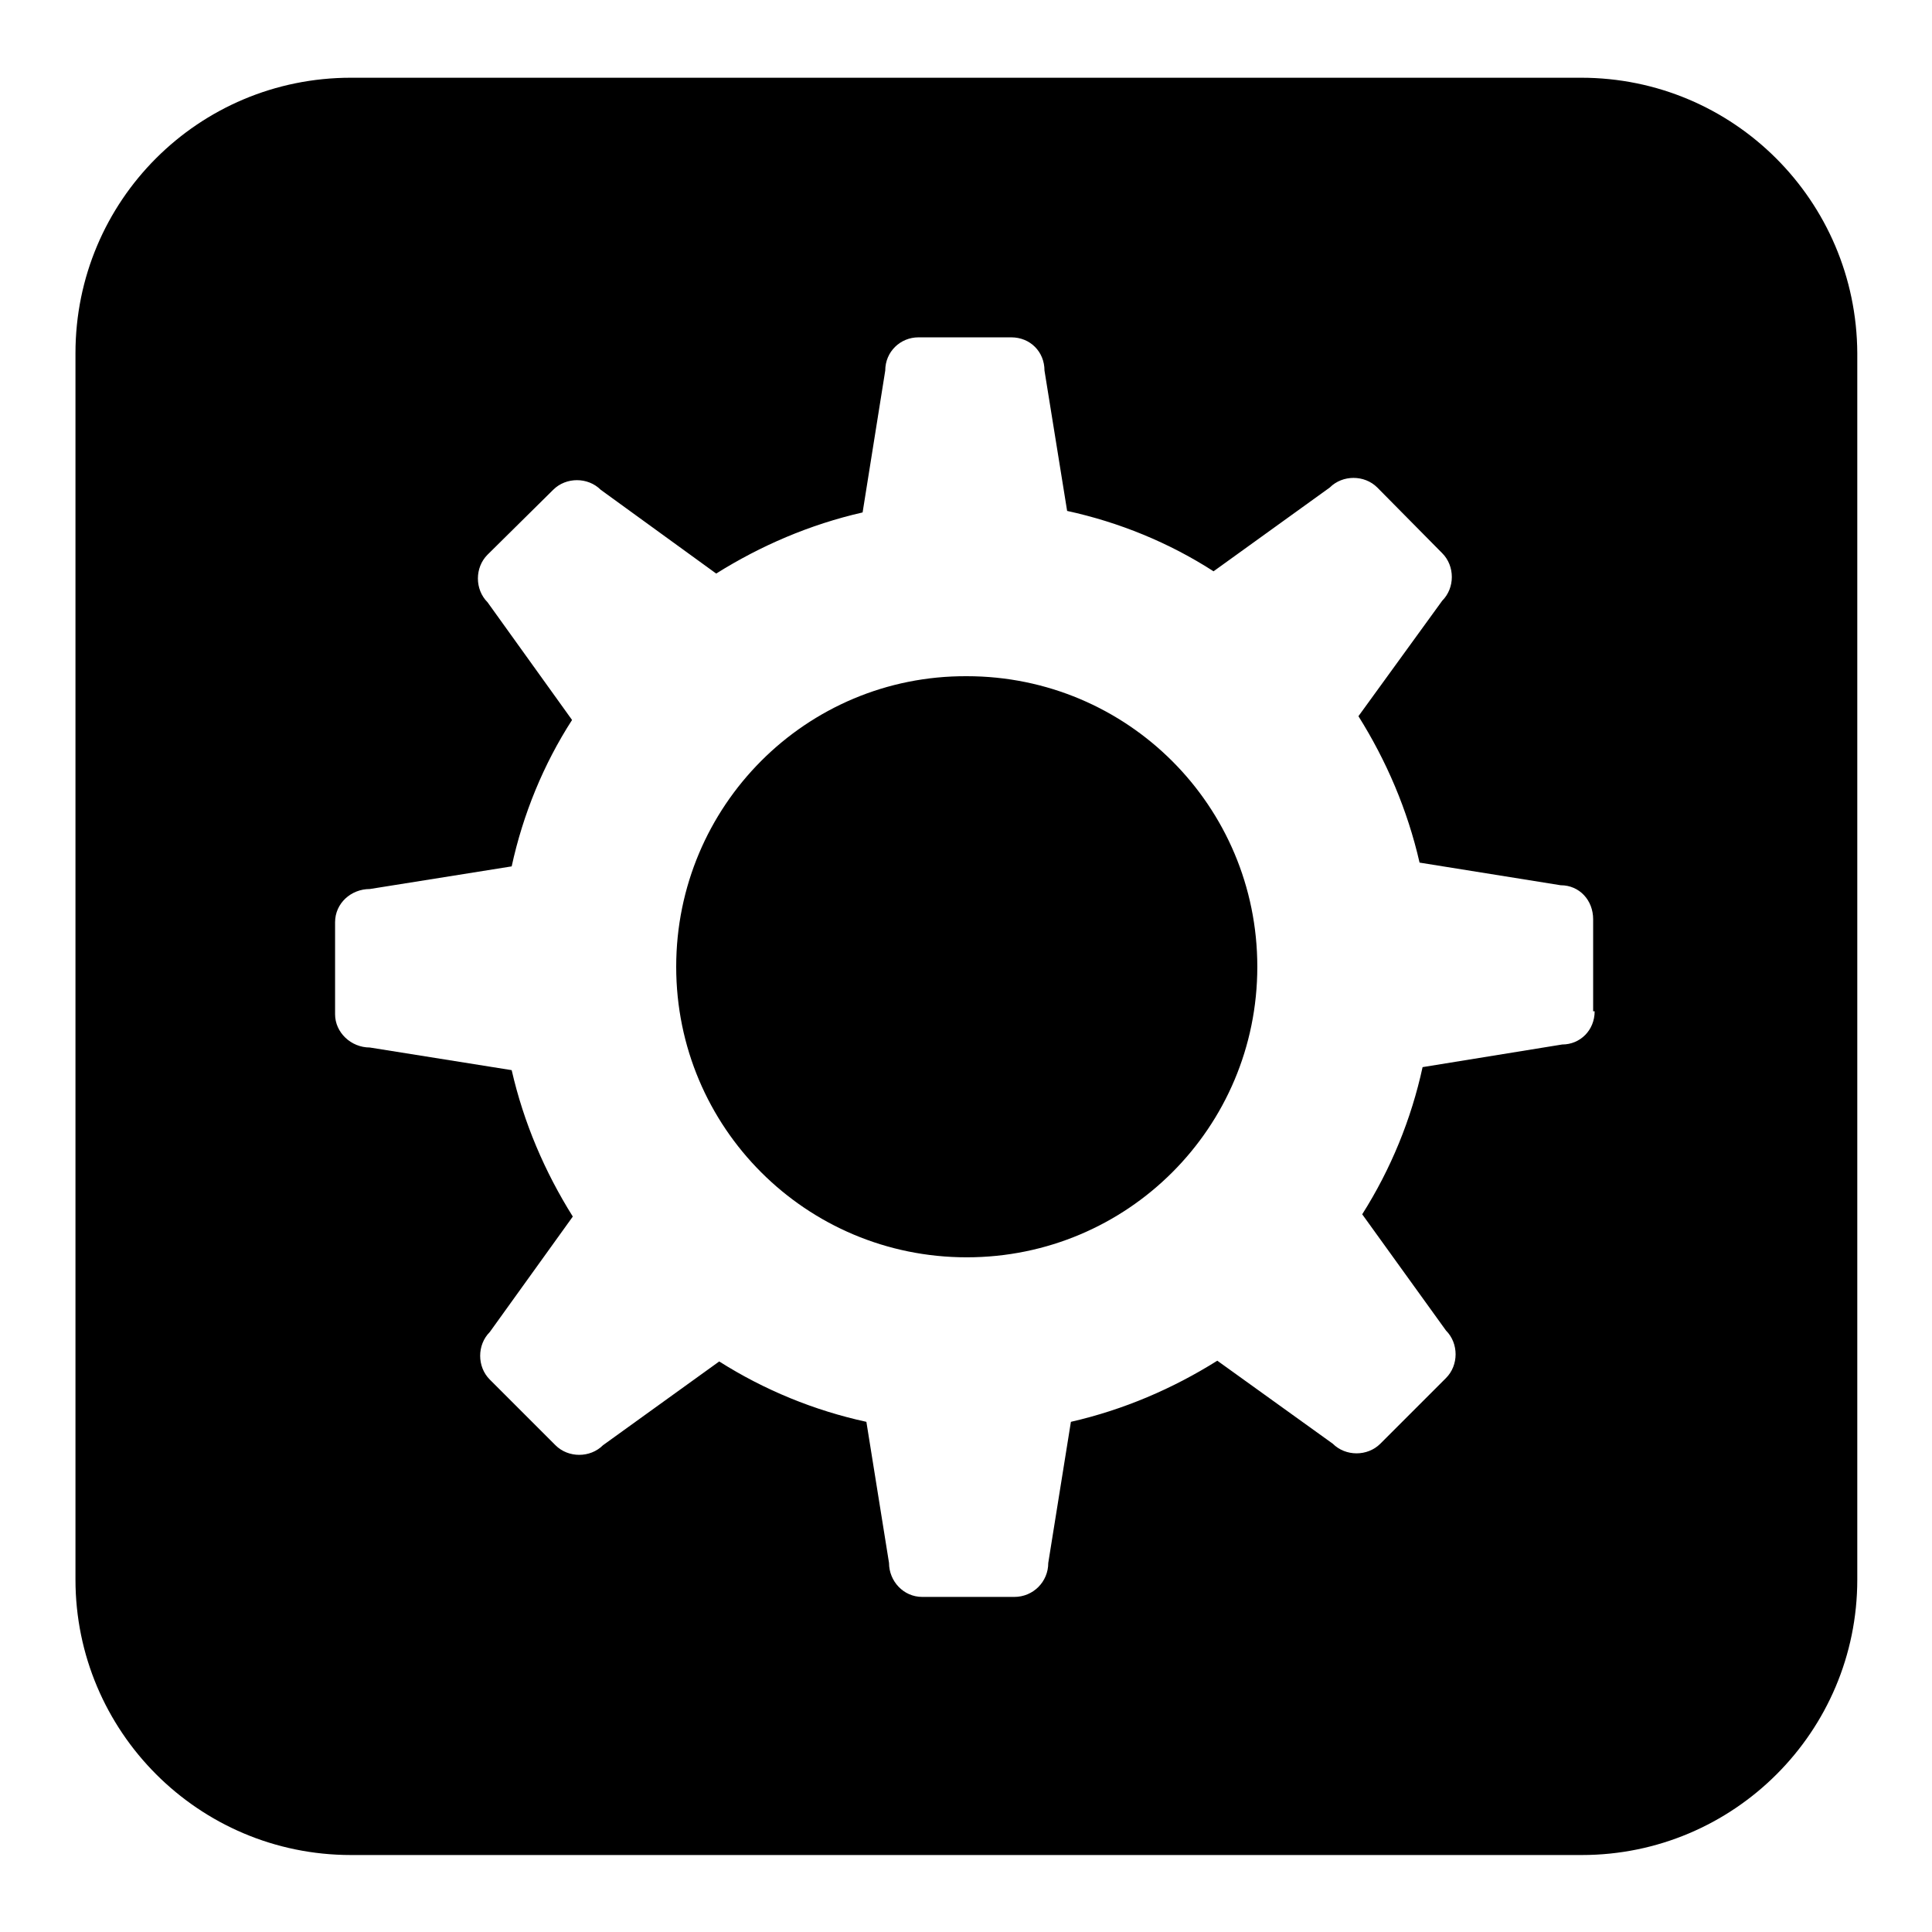
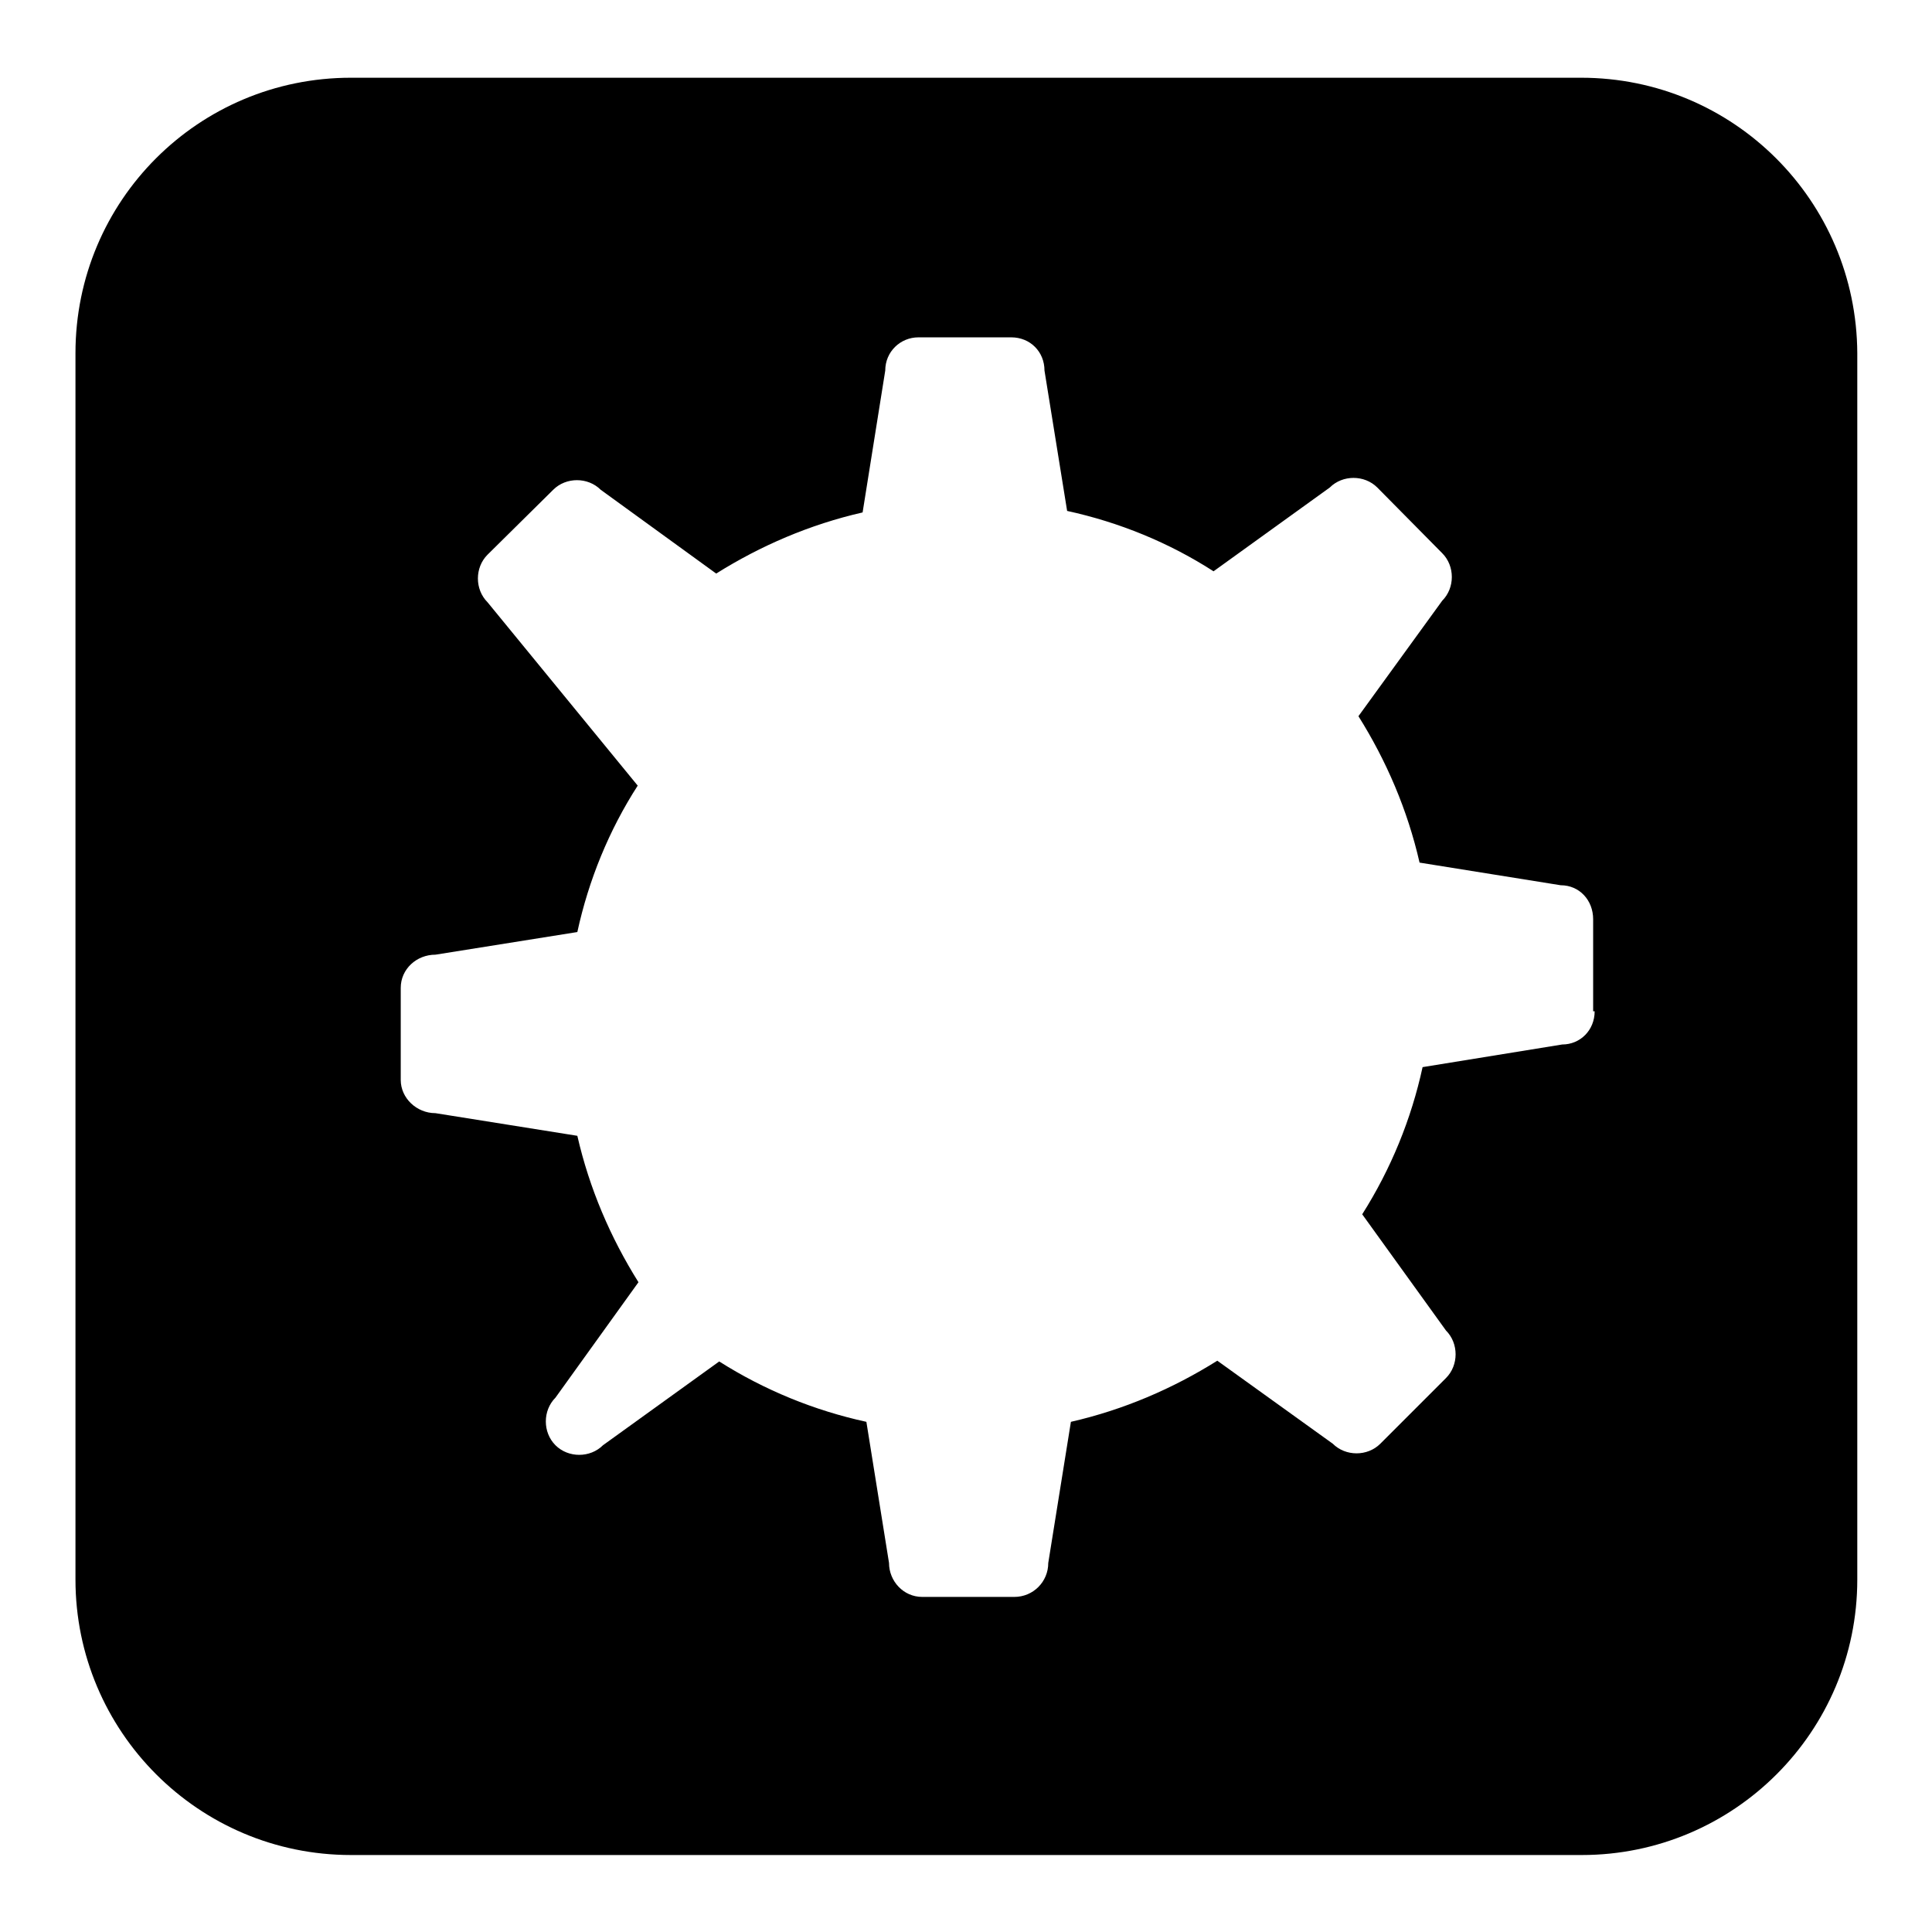
<svg xmlns="http://www.w3.org/2000/svg" version="1.1" x="0px" y="0px" viewBox="0 0 256 256" enable-background="new 0 0 256 256" xml:space="preserve">
  <g>
-     <path fill="#000000" d="M89.6,128.1c0,21.3,17.2,38.5,38.5,38.5c21.3,0,38.5-17.2,38.5-38.5c0-21.3-17.2-38.5-38.5-38.5 C106.8,89.5,89.6,106.8,89.6,128.1z" />
-     <path fill="#000000" d="M209.5,10.3H46.5C26.3,10.3,10,26.6,10,46.8v162.5c0,20.1,16.3,36.5,36.5,36.5h163.1 c20.1,0,36.5-16.3,36.5-36.5V46.8C246,26.6,229.7,10.3,209.5,10.3z M211.3,134c0,2.5-1.9,4.4-4.3,4.4l-18.5,3 c-1.5,6.9-4.2,13.5-8,19.5l11.1,15.4c1.7,1.7,1.7,4.6,0,6.3l-8.7,8.7c-1.7,1.7-4.6,1.7-6.3,0l-15.3-11c-5.9,3.7-12.4,6.5-19.4,8.1 l-3,18.7c0,2.5-2,4.5-4.5,4.5h-12.2c-2.5,0-4.4-2.1-4.4-4.5l-3-18.7c-6.9-1.5-13.5-4.2-19.5-8l-15.4,11.1c-1.7,1.7-4.6,1.7-6.3,0 l-8.7-8.7c-1.7-1.7-1.7-4.6,0-6.3l11-15.3c-3.7-5.9-6.5-12.4-8.1-19.4l-18.8-3c-2.5,0-4.6-2-4.6-4.4v-12.2c0-2.5,2.1-4.4,4.6-4.4 l18.8-3c1.5-6.9,4.2-13.5,8-19.4L64.6,79.8c-1.7-1.7-1.7-4.6,0-6.3l8.7-8.6c1.7-1.7,4.6-1.7,6.3,0l15.3,11.1 c5.9-3.7,12.4-6.5,19.4-8.1l3-18.8c0-2.5,2-4.4,4.4-4.4H134c2.5,0,4.4,1.9,4.4,4.4l3,18.6c6.9,1.5,13.5,4.2,19.4,8l15.4-11.1 c1.7-1.7,4.6-1.7,6.3,0l8.6,8.7c1.7,1.7,1.7,4.6,0,6.3l-11.1,15.3c3.7,5.9,6.5,12.4,8.1,19.4l18.7,3c2.5,0,4.3,2,4.3,4.5V134 L211.3,134z" />
+     <path fill="#000000" d="M209.5,10.3H46.5C26.3,10.3,10,26.6,10,46.8v162.5c0,20.1,16.3,36.5,36.5,36.5h163.1 c20.1,0,36.5-16.3,36.5-36.5V46.8C246,26.6,229.7,10.3,209.5,10.3z M211.3,134c0,2.5-1.9,4.4-4.3,4.4l-18.5,3 c-1.5,6.9-4.2,13.5-8,19.5l11.1,15.4c1.7,1.7,1.7,4.6,0,6.3l-8.7,8.7c-1.7,1.7-4.6,1.7-6.3,0l-15.3-11c-5.9,3.7-12.4,6.5-19.4,8.1 l-3,18.7c0,2.5-2,4.5-4.5,4.5h-12.2c-2.5,0-4.4-2.1-4.4-4.5l-3-18.7c-6.9-1.5-13.5-4.2-19.5-8l-15.4,11.1c-1.7,1.7-4.6,1.7-6.3,0 c-1.7-1.7-1.7-4.6,0-6.3l11-15.3c-3.7-5.9-6.5-12.4-8.1-19.4l-18.8-3c-2.5,0-4.6-2-4.6-4.4v-12.2c0-2.5,2.1-4.4,4.6-4.4 l18.8-3c1.5-6.9,4.2-13.5,8-19.4L64.6,79.8c-1.7-1.7-1.7-4.6,0-6.3l8.7-8.6c1.7-1.7,4.6-1.7,6.3,0l15.3,11.1 c5.9-3.7,12.4-6.5,19.4-8.1l3-18.8c0-2.5,2-4.4,4.4-4.4H134c2.5,0,4.4,1.9,4.4,4.4l3,18.6c6.9,1.5,13.5,4.2,19.4,8l15.4-11.1 c1.7-1.7,4.6-1.7,6.3,0l8.6,8.7c1.7,1.7,1.7,4.6,0,6.3l-11.1,15.3c3.7,5.9,6.5,12.4,8.1,19.4l18.7,3c2.5,0,4.3,2,4.3,4.5V134 L211.3,134z" />
  </g>
</svg>